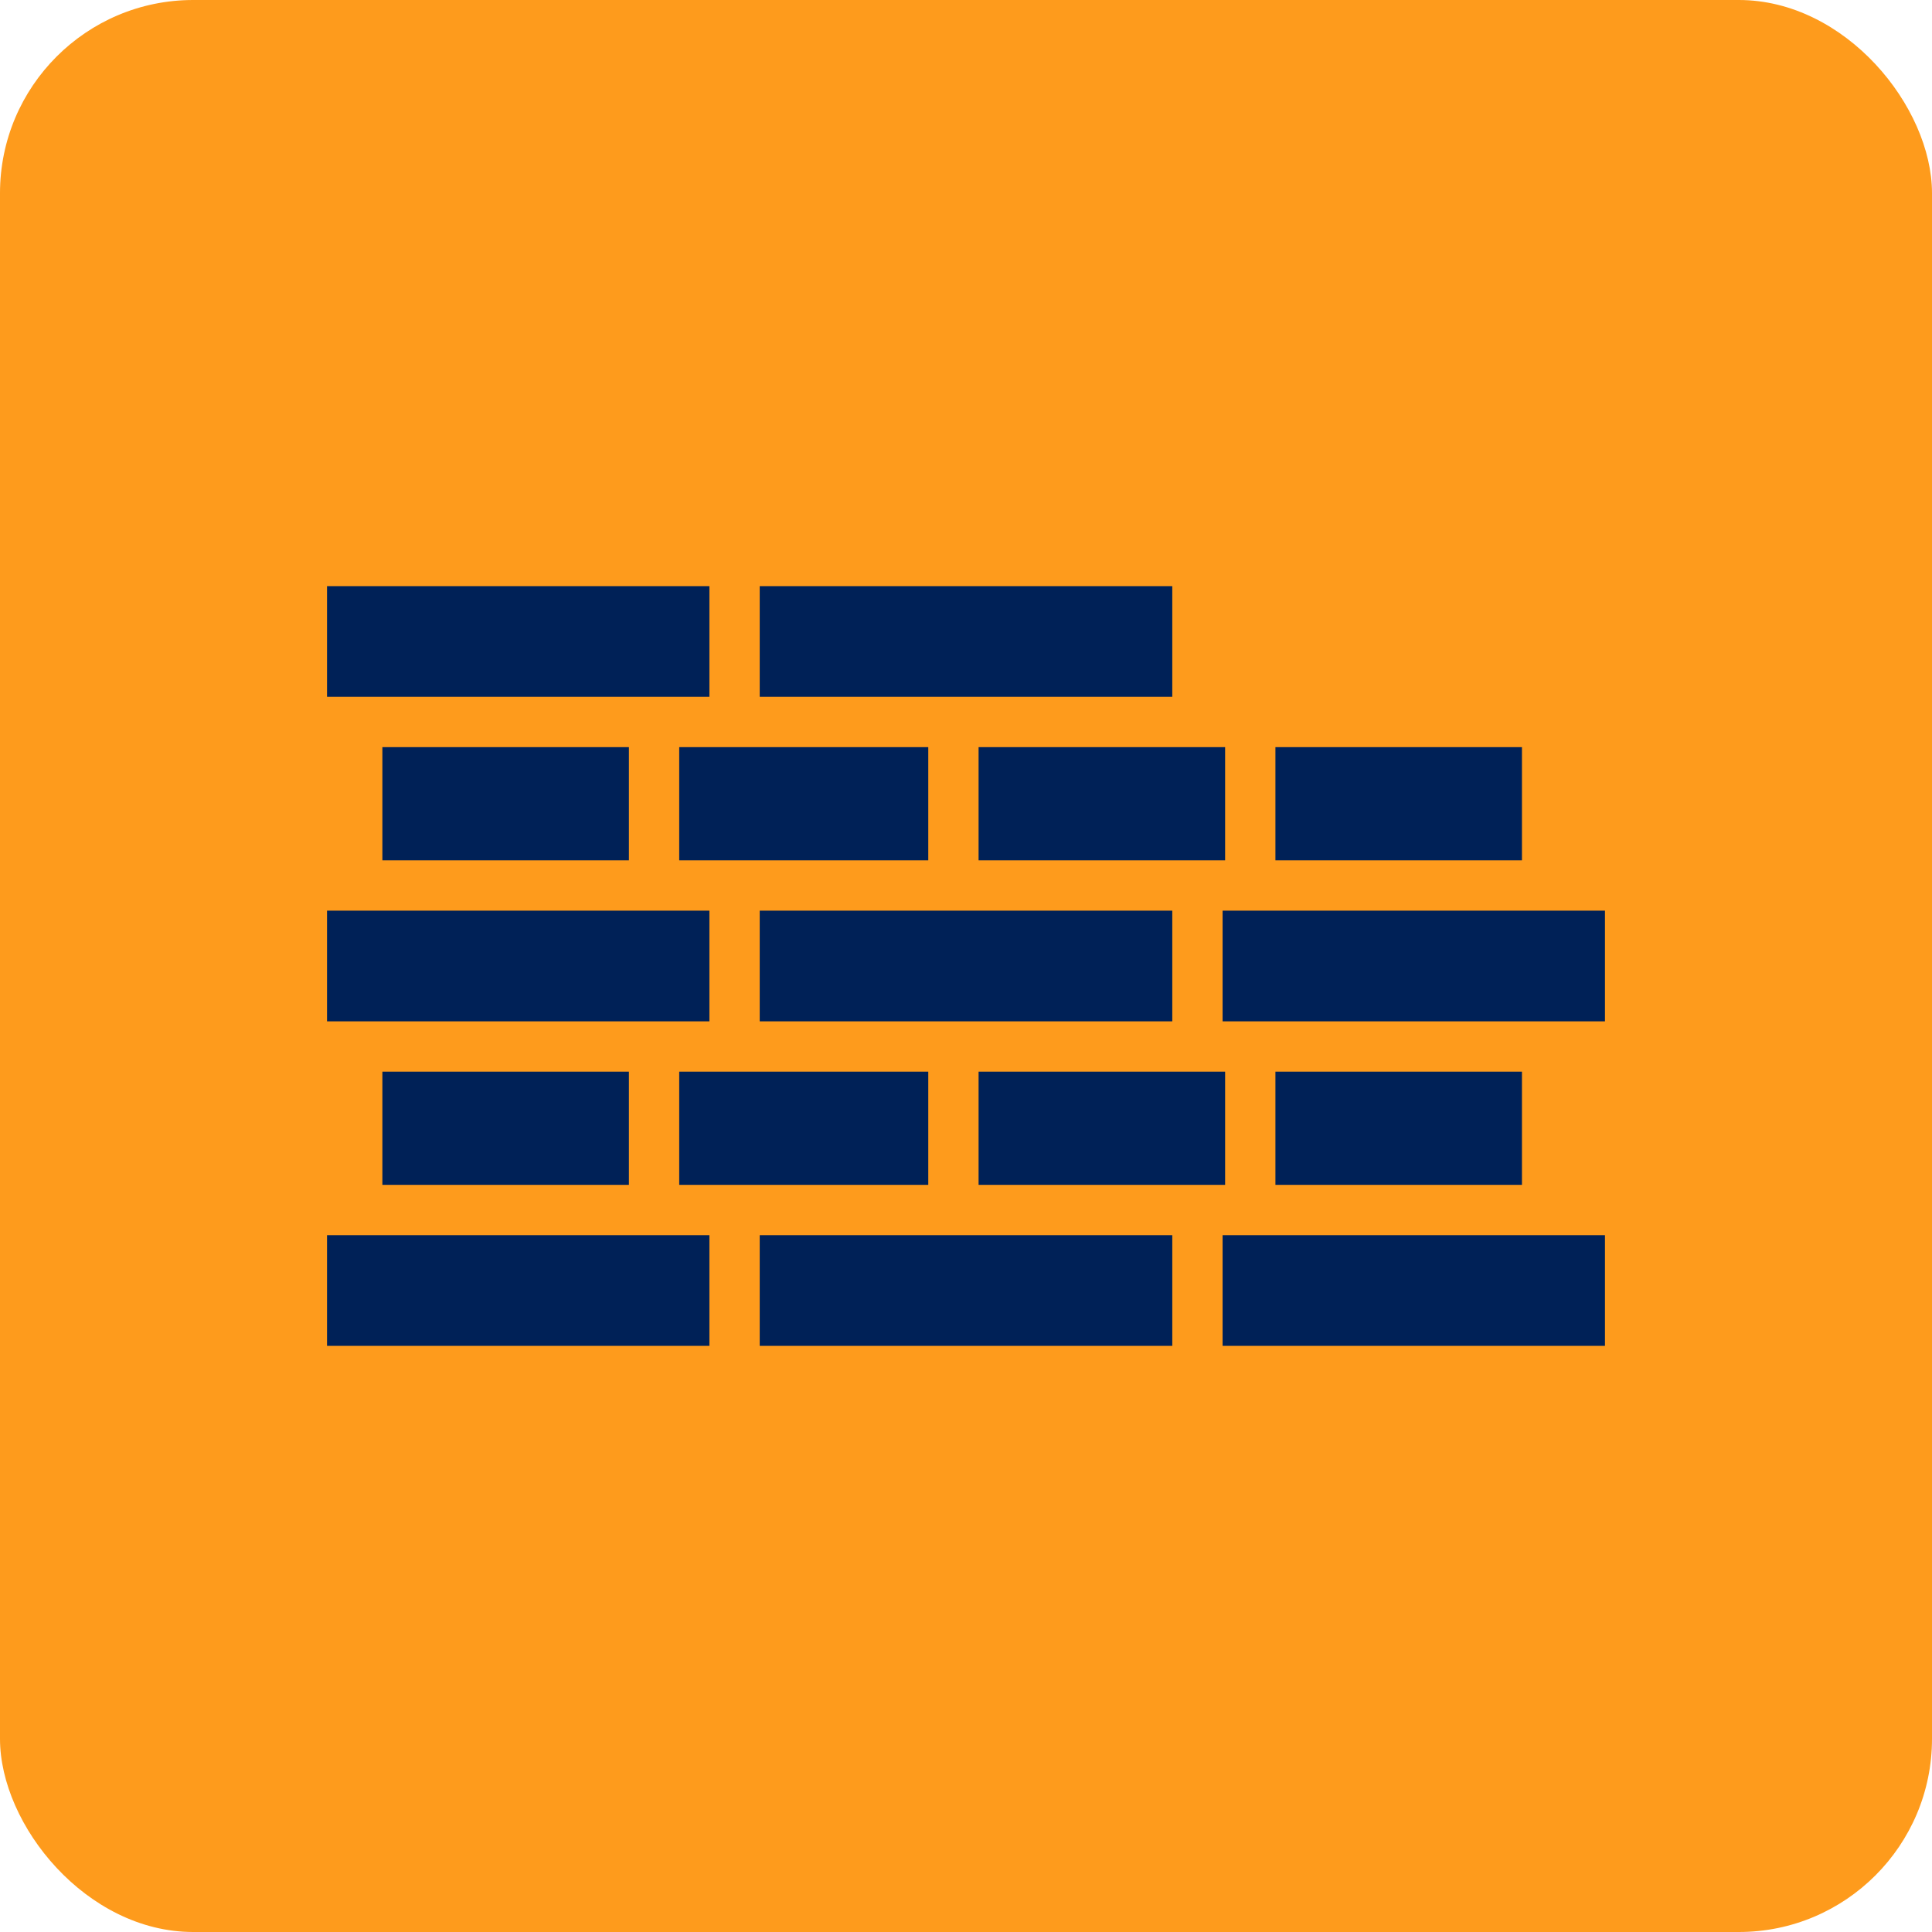
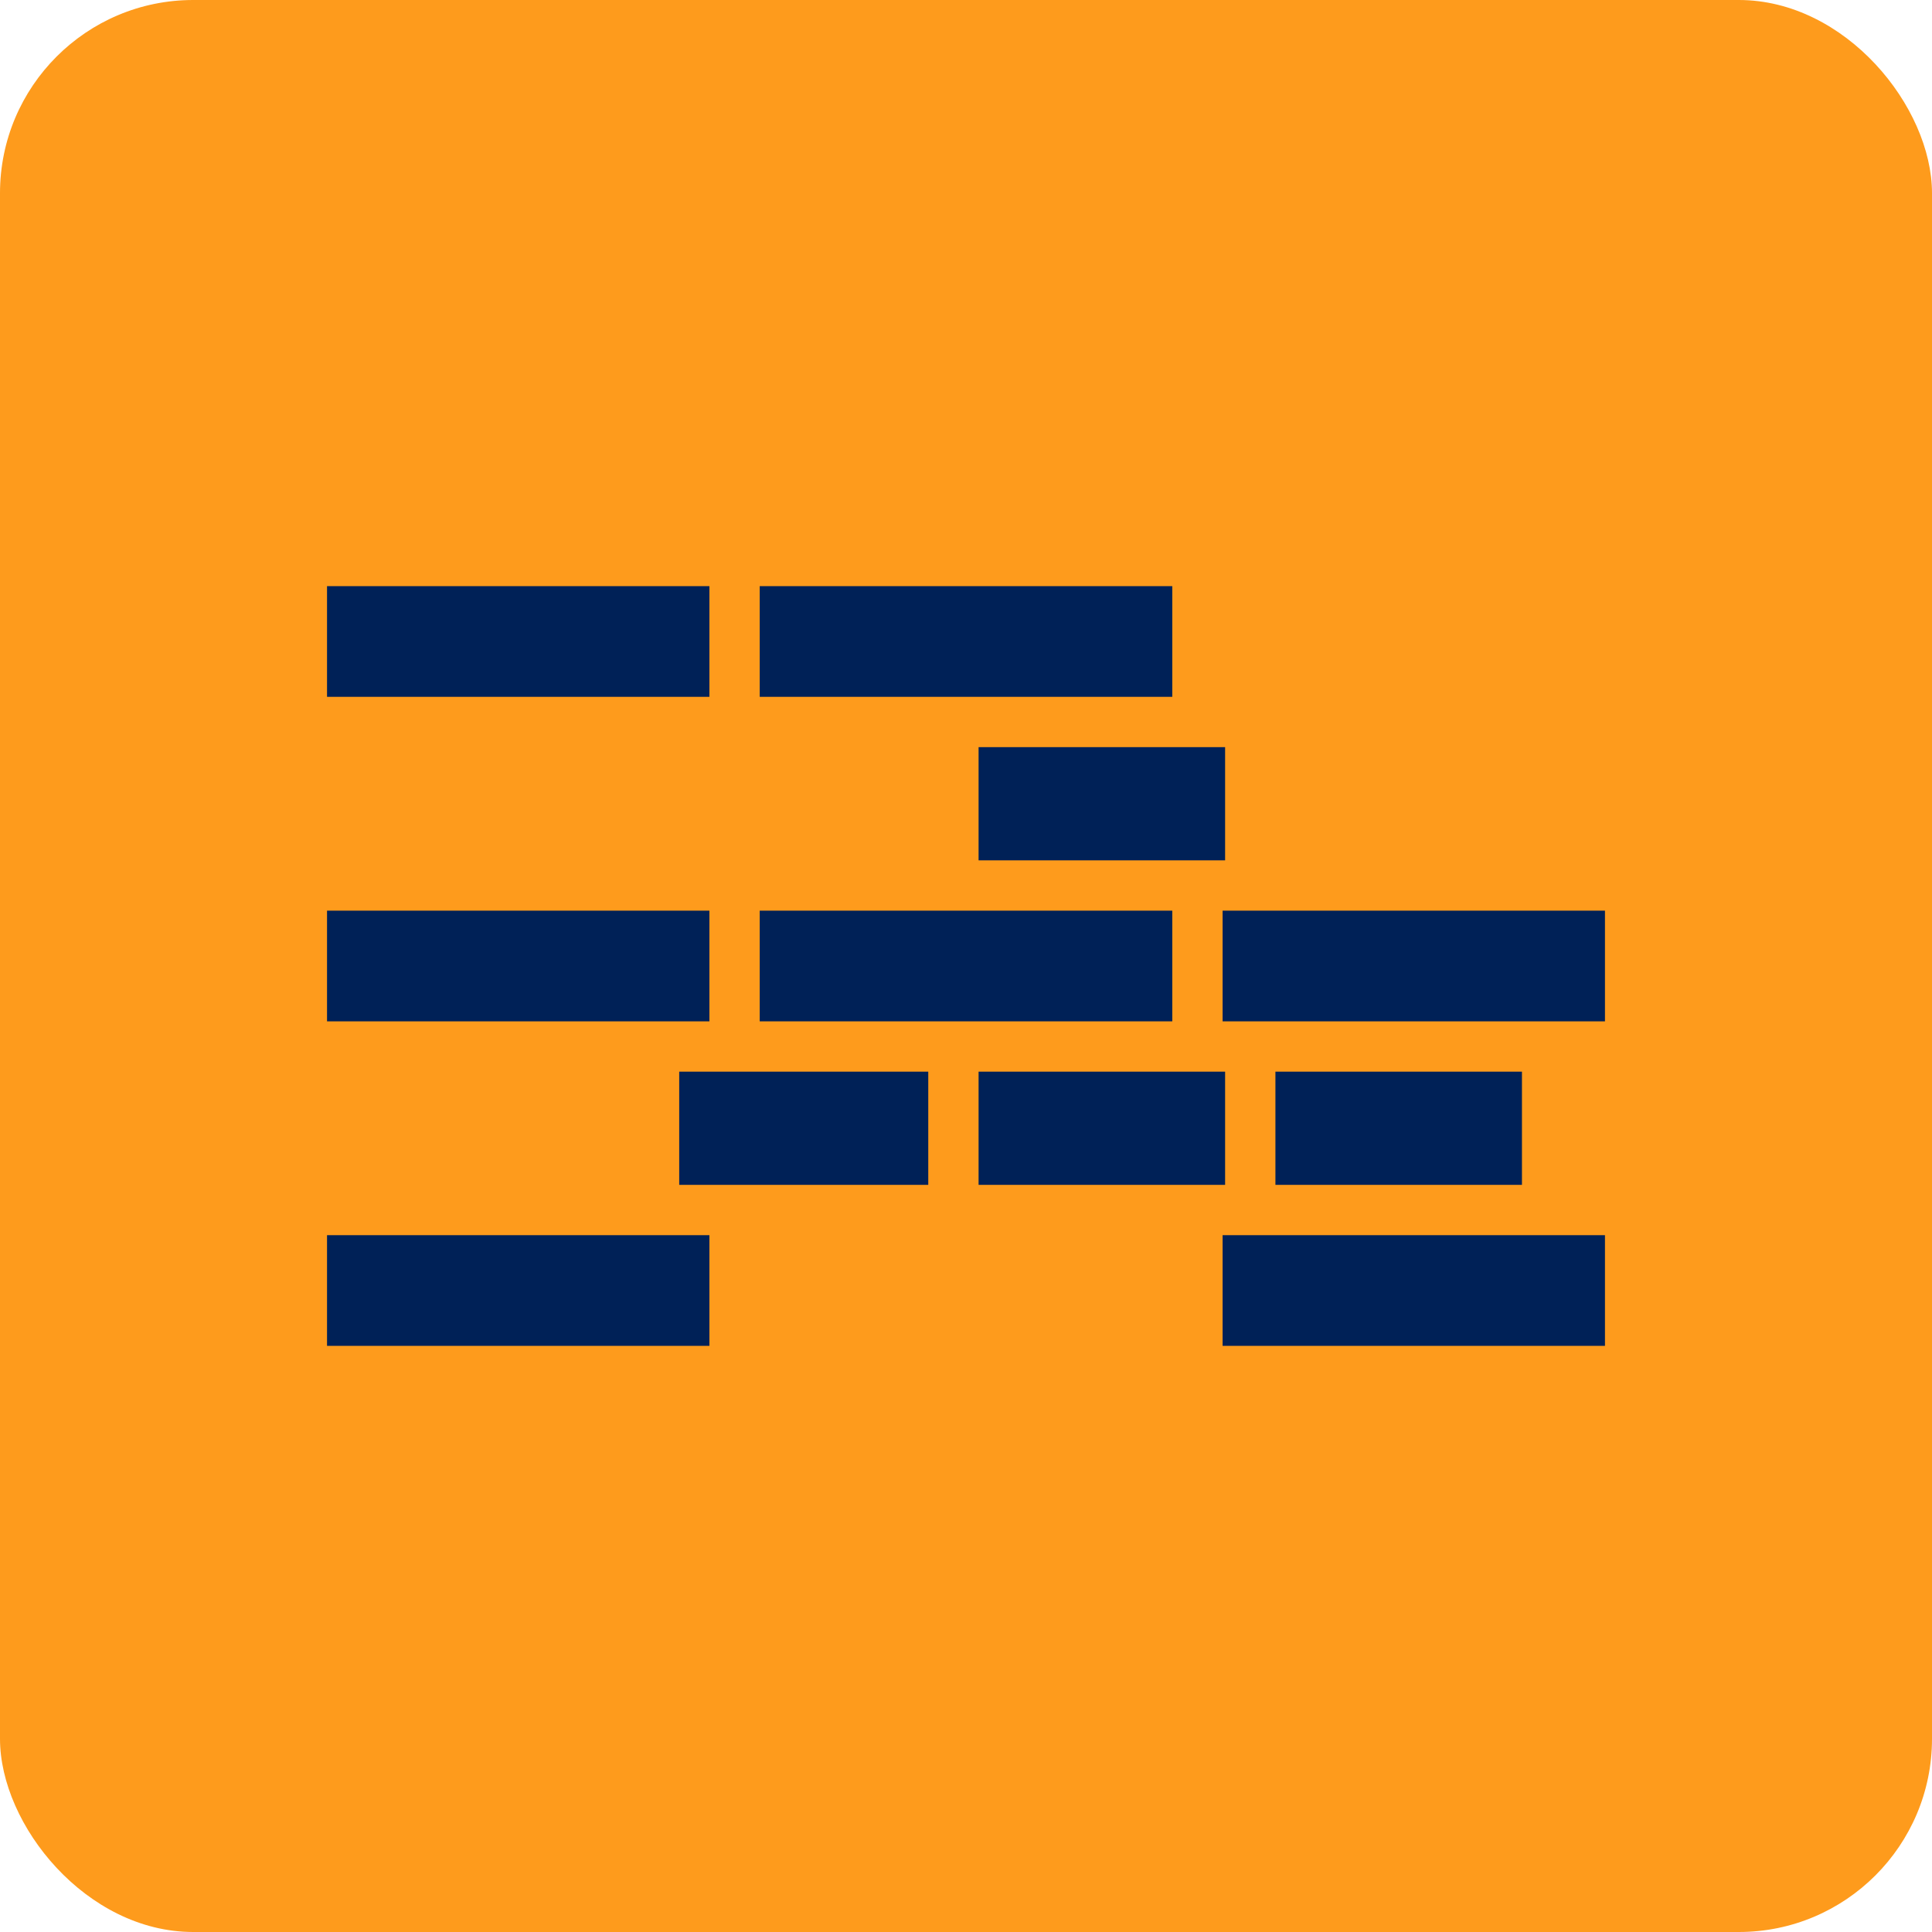
<svg xmlns="http://www.w3.org/2000/svg" fill="#002157" width="800px" height="800px" viewBox="-128 -128 768.00 768.00" version="1.1" xml:space="preserve">
  <g id="SVGRepo_bgCarrier" stroke-width="0">
    <rect x="-128" y="-128" width="768.00" height="768.00" rx="76.8" fill="#fe9b1c" />
  </g>
  <g id="SVGRepo_tracerCarrier" stroke-linecap="round" stroke-linejoin="round" />
  <g id="SVGRepo_iconCarrier">
    <g id="Brick_Wal">
      <g id="XMLID_577_">
        <polygon id="XMLID_578_" points="132.264,149 154,149 154,105 2,105 2,149 13.908,149 " />
-         <rect height="45" id="XMLID_579_" width="99" x="142" y="169" />
-         <rect height="45" id="XMLID_580_" width="98" x="24" y="169" />
        <rect height="44" id="XMLID_581_" width="152" x="2" y="234" />
        <polygon id="XMLID_582_" points="338,149 338,105 174,105 174,149 250.62,149 " />
        <polygon id="XMLID_583_" points="174,234 174,278 250.62,278 338,278 338,234 250.62,234 " />
-         <rect height="45" id="XMLID_584_" width="98" x="379" y="169" />
        <rect height="45" id="XMLID_585_" width="98" x="261" y="169" />
        <rect height="44" id="XMLID_586_" width="152" x="358" y="234" />
        <rect height="45" id="XMLID_587_" width="98" x="261" y="298" />
        <polygon id="XMLID_588_" points="368.976,363 358,363 358,407 510,407 510,363 487.332,363 " />
        <rect height="45" id="XMLID_589_" width="98" x="379" y="298" />
        <polygon id="XMLID_590_" points="13.908,363 2,363 2,407 154,407 154,363 132.264,363 " />
-         <rect height="45" id="XMLID_591_" width="98" x="24" y="298" />
        <rect height="45" id="XMLID_592_" width="99" x="142" y="298" />
-         <rect height="44" id="XMLID_593_" width="164" x="174" y="363" />
      </g>
    </g>
    <g id="Layer_1" />
  </g>
</svg>